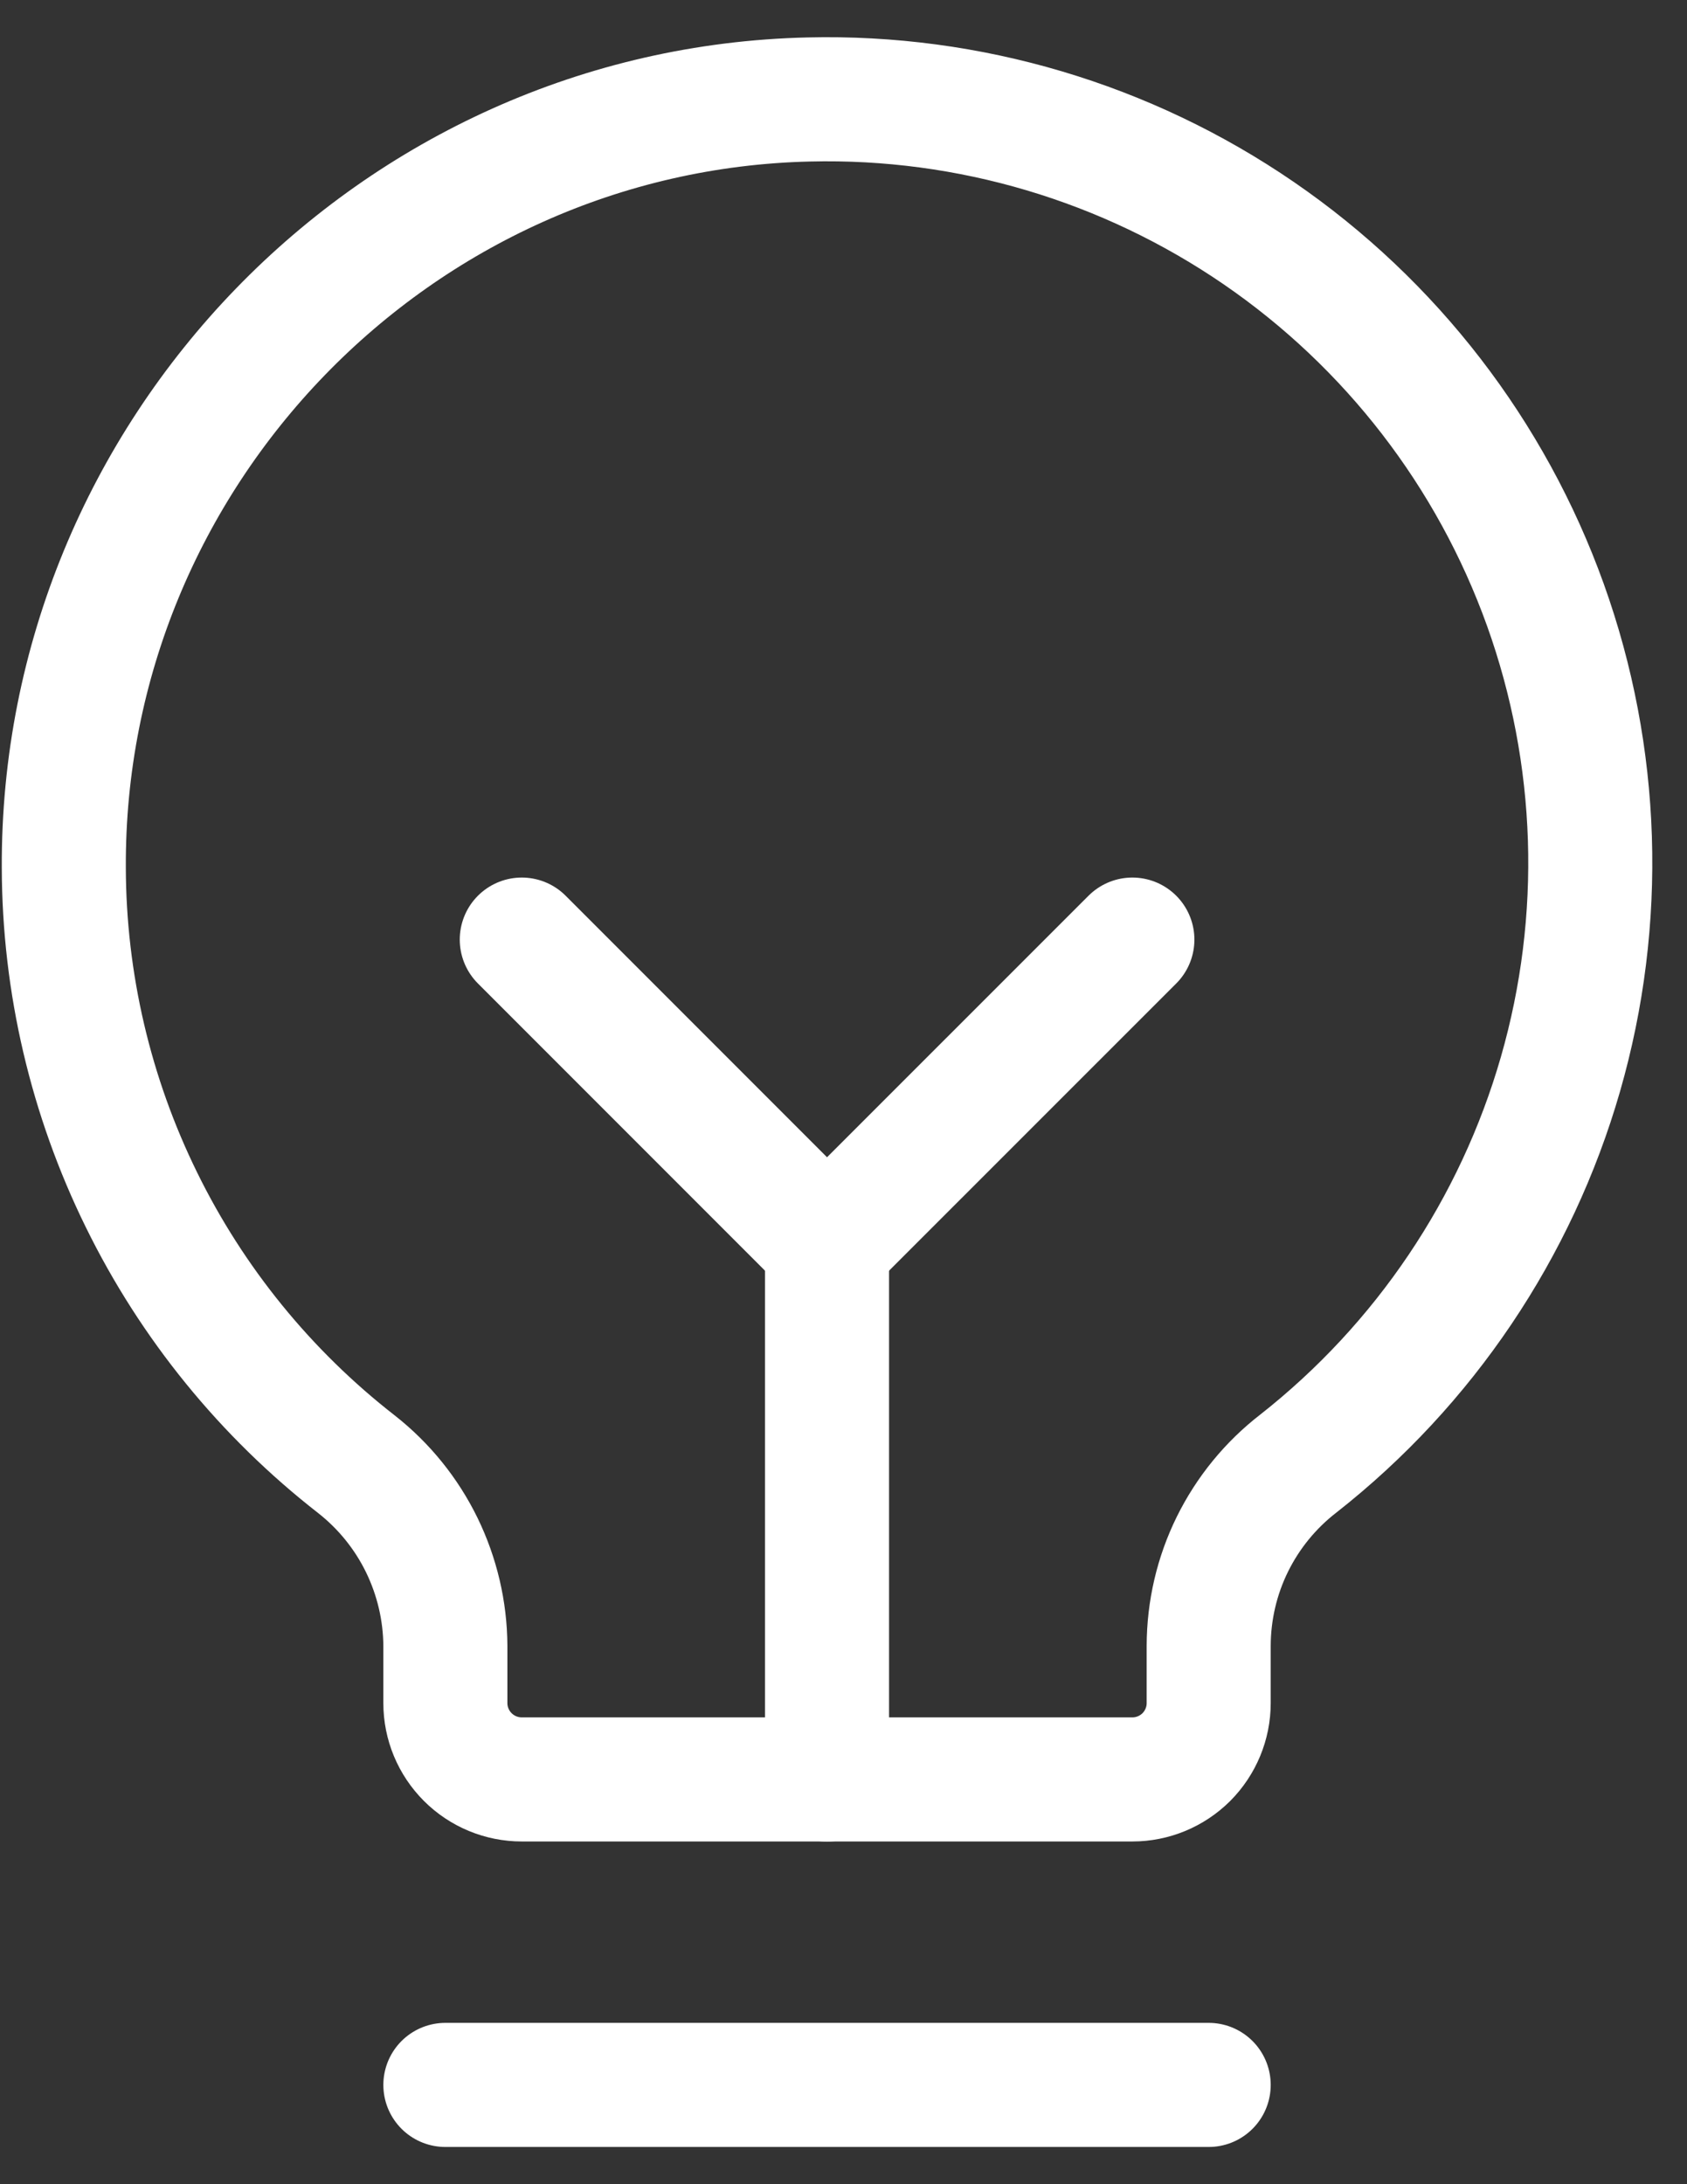
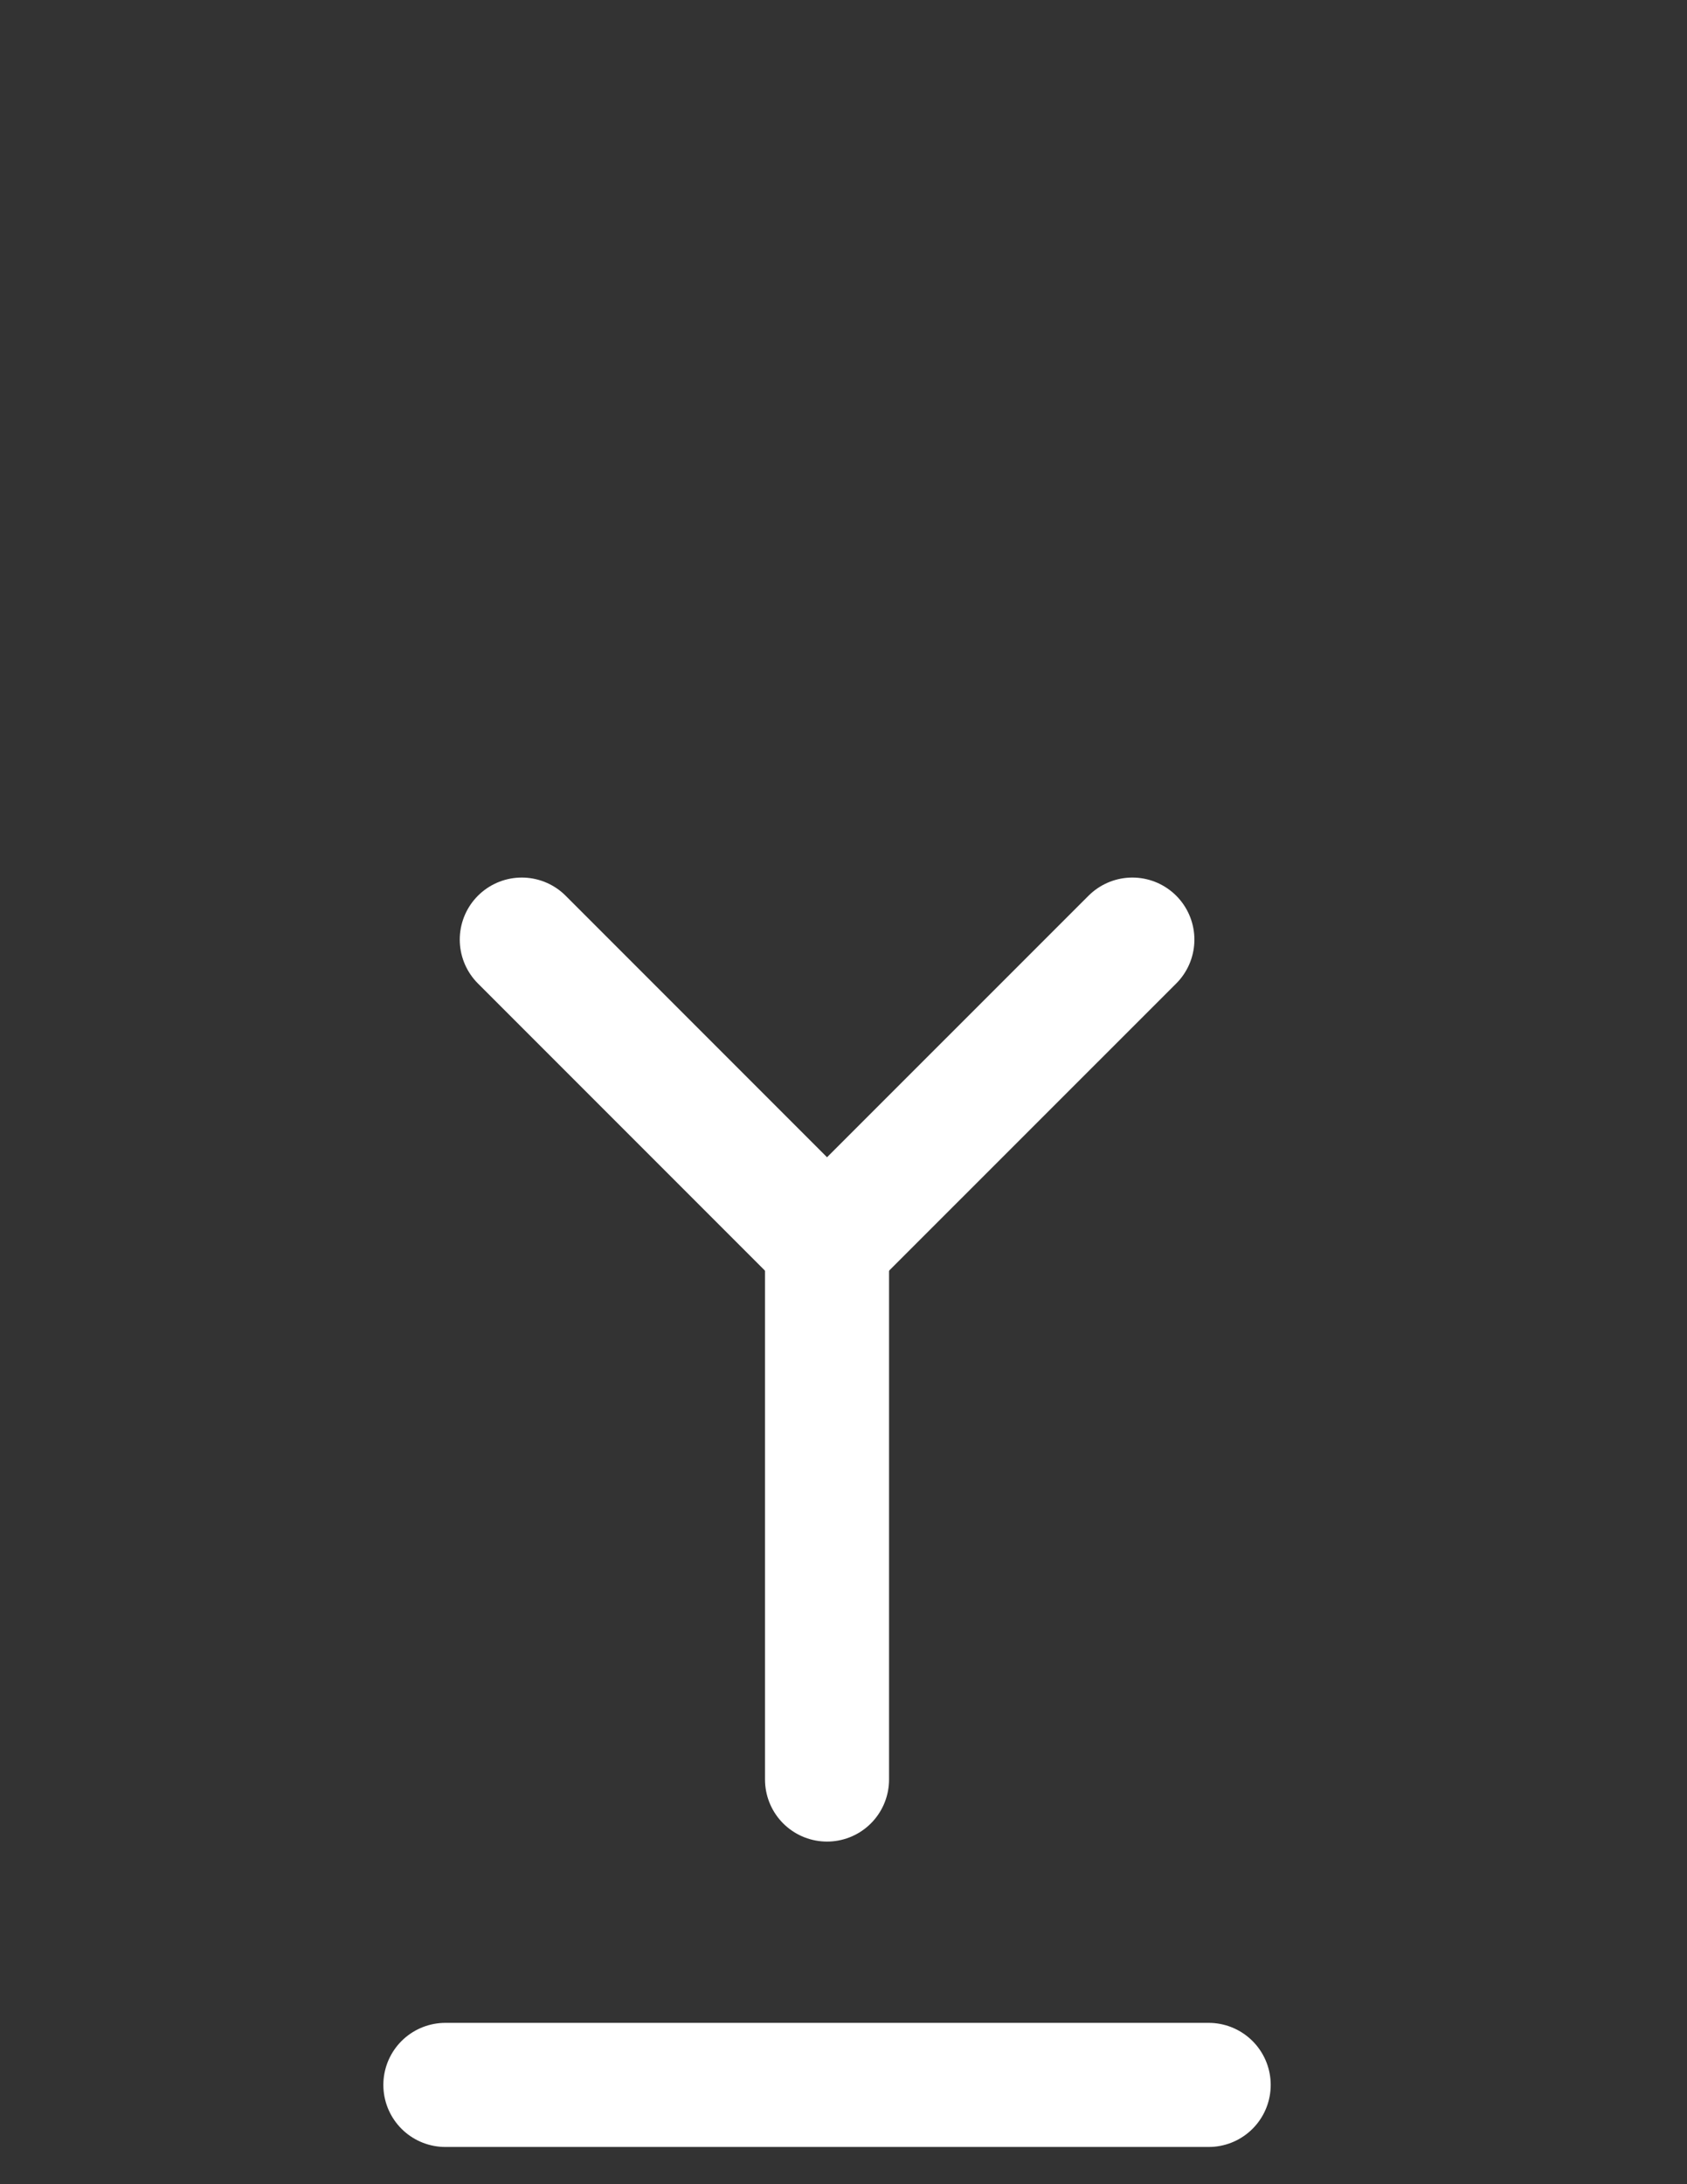
<svg xmlns="http://www.w3.org/2000/svg" fill="none" viewBox="0 0 17 22" height="22" width="17">
  <rect x="0" y="0" width="17" height="22" fill="#333333" stroke="none" />
  <path stroke-linejoin="round" stroke-linecap="round" stroke-width="1.25" stroke="white" d="M4.488 21H12.18" />
  <path stroke-linejoin="round" stroke-linecap="round" stroke-width="1.25" stroke="white" d="M8.334 17.924V12.54" />
  <path stroke-linejoin="round" stroke-linecap="round" stroke-width="1.25" stroke="white" d="M5.258 9.464L8.334 12.54L11.411 9.464" />
-   <path stroke-linejoin="round" stroke-linecap="round" stroke-width="1.25" stroke="white" d="M3.594 14.75C2.679 14.038 1.937 13.127 1.426 12.086C0.914 11.045 0.646 9.901 0.643 8.741C0.623 4.569 3.979 1.098 8.151 1.002C9.766 0.963 11.352 1.435 12.684 2.348C14.017 3.262 15.027 4.572 15.573 6.092C16.119 7.613 16.172 9.266 15.725 10.819C15.278 12.371 14.354 13.743 13.084 14.741C12.803 14.958 12.576 15.236 12.419 15.554C12.262 15.872 12.181 16.222 12.18 16.577V17.154C12.18 17.358 12.099 17.553 11.955 17.698C11.81 17.842 11.615 17.923 11.411 17.923H5.258C5.054 17.923 4.858 17.842 4.714 17.698C4.569 17.553 4.488 17.358 4.488 17.154V16.577C4.486 16.225 4.404 15.878 4.25 15.562C4.095 15.245 3.871 14.968 3.594 14.75V14.75Z" />
</svg>